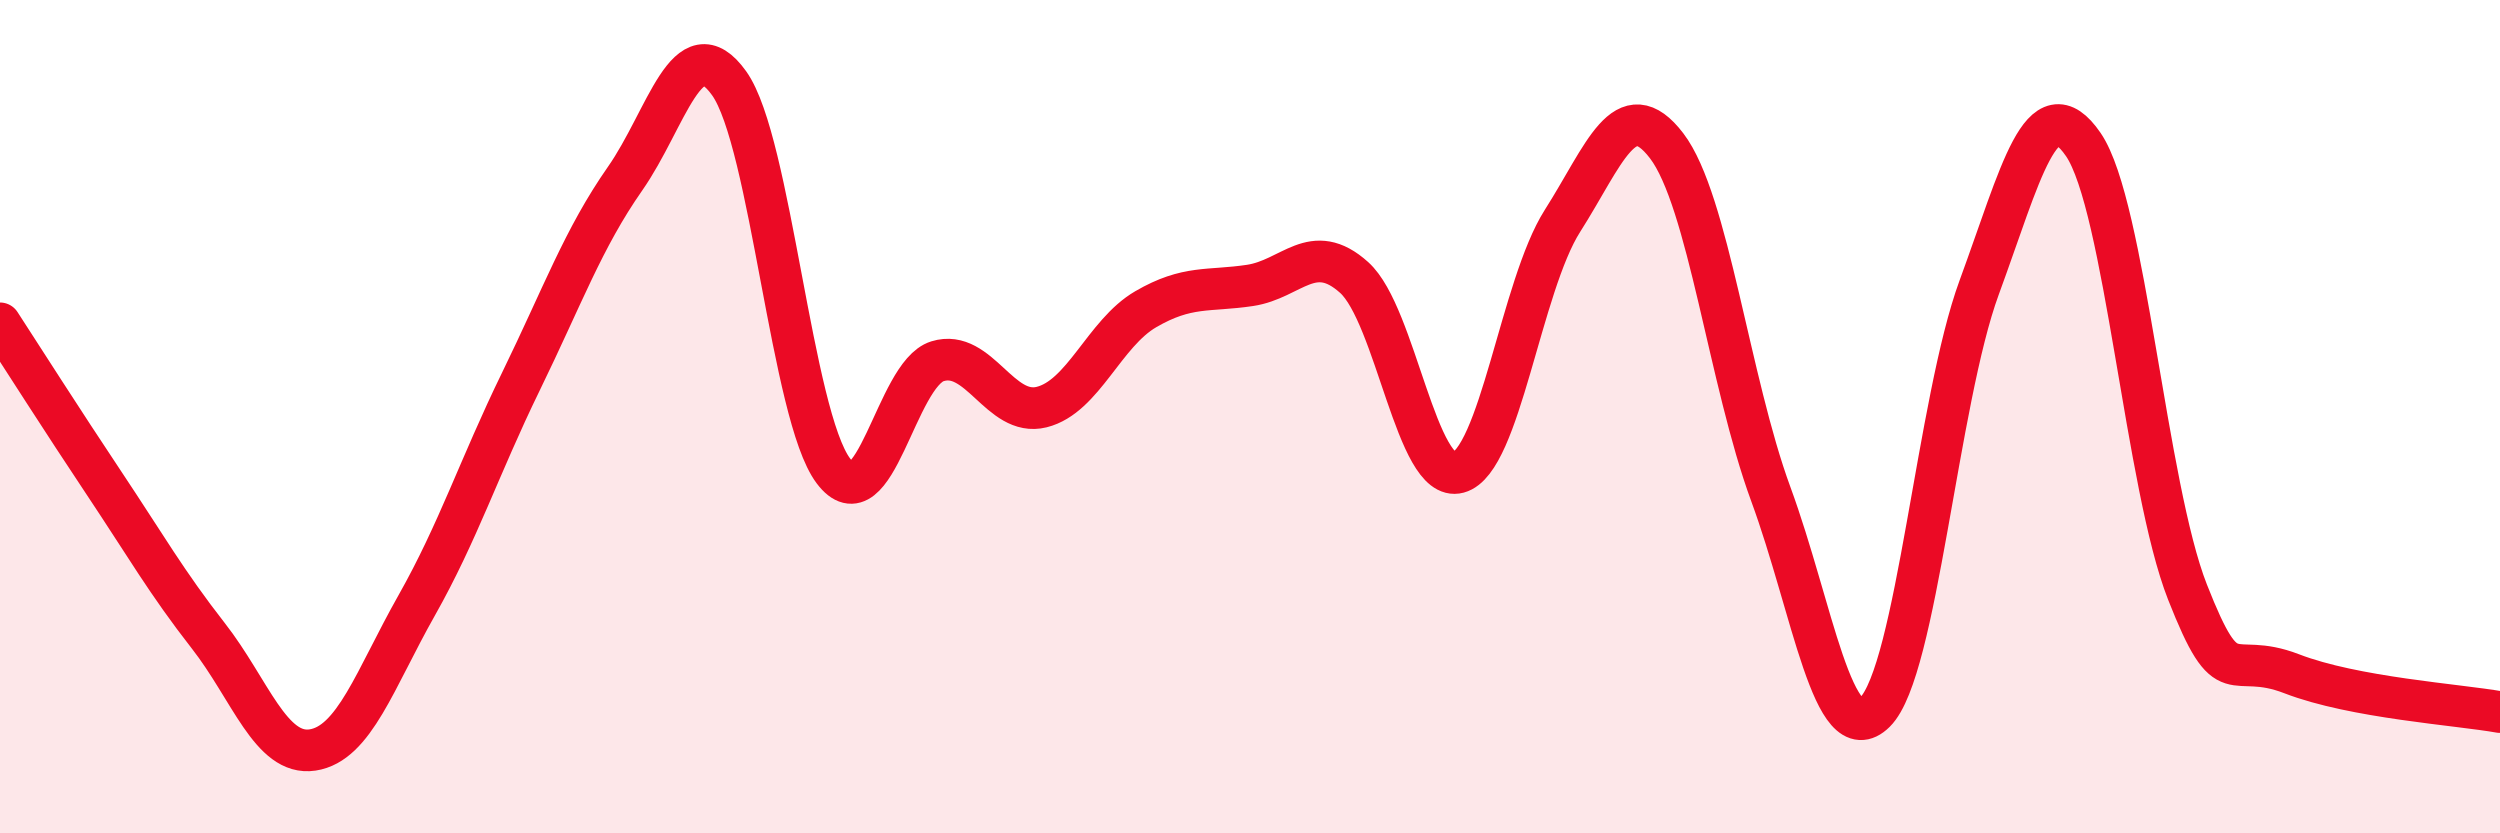
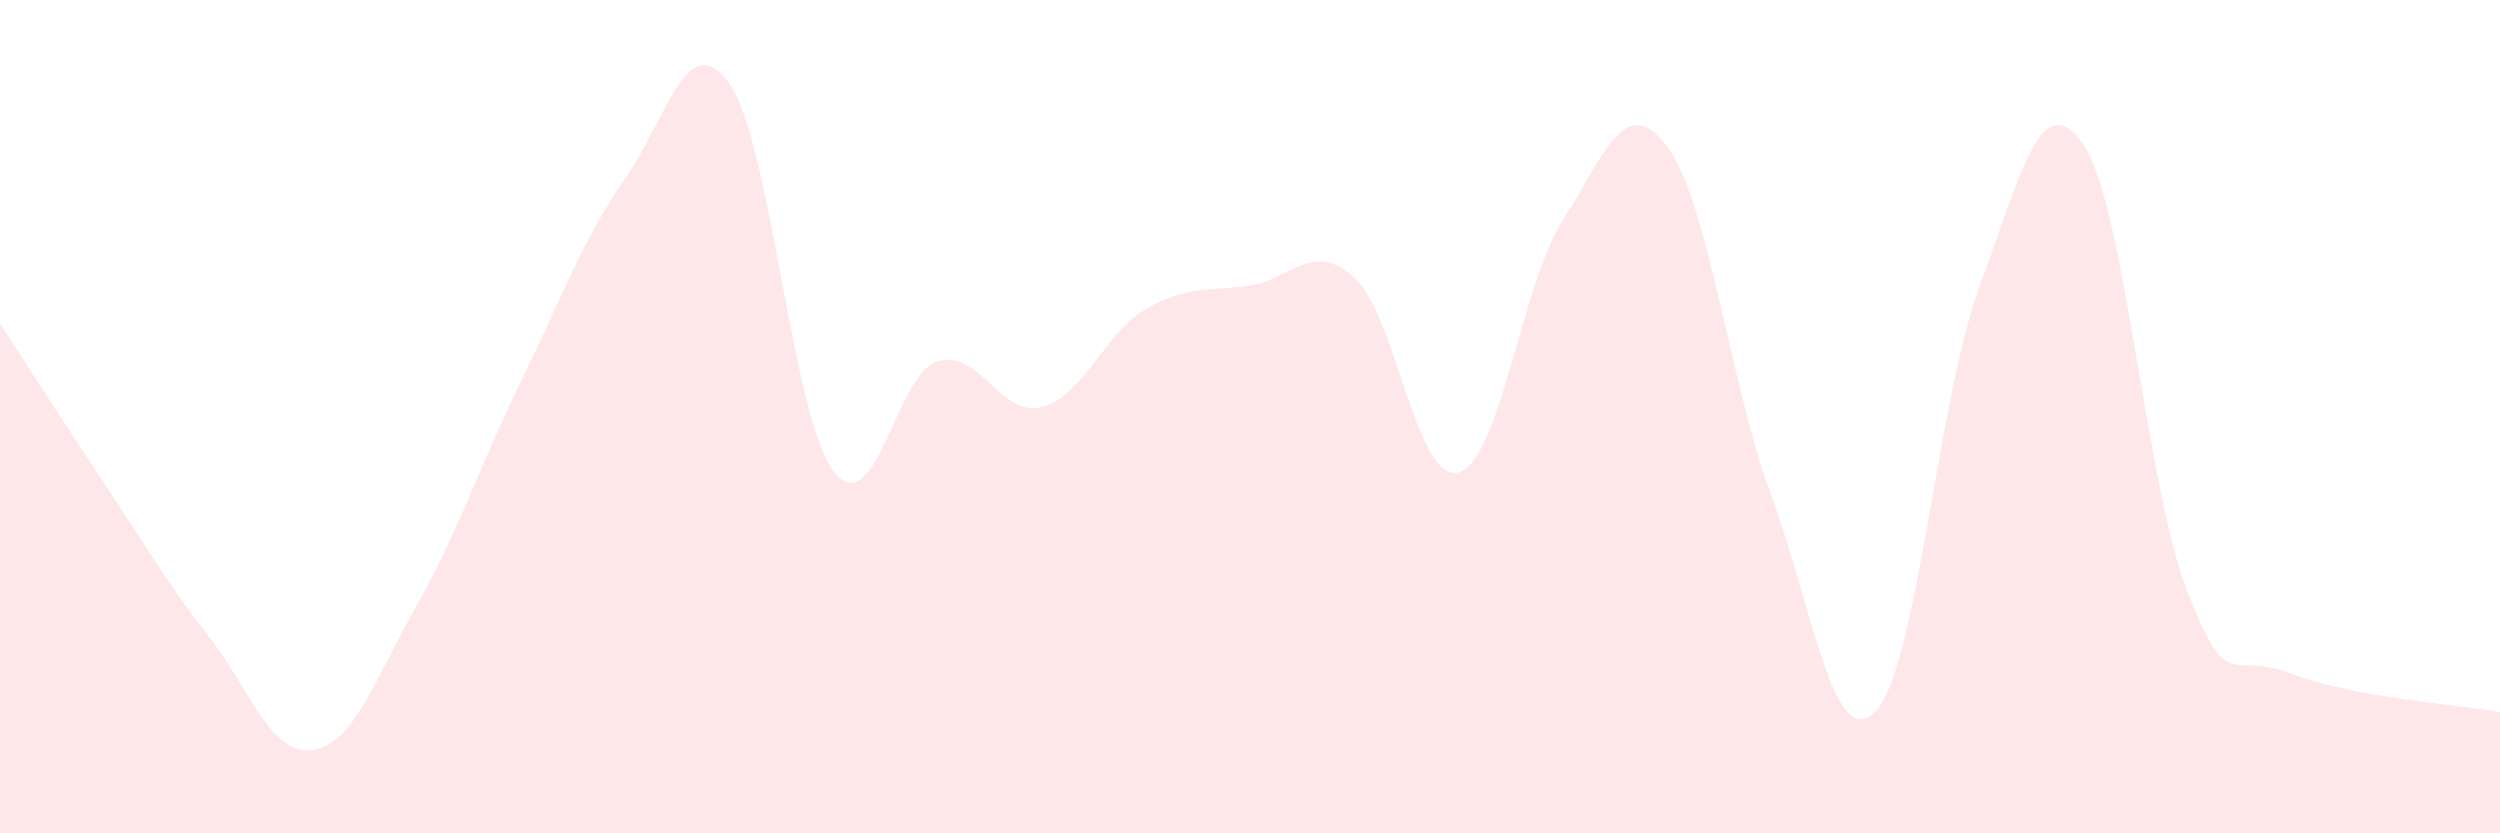
<svg xmlns="http://www.w3.org/2000/svg" width="60" height="20" viewBox="0 0 60 20">
  <path d="M 0,7.76 C 0.5,8.53 1.5,10.1 2.5,11.6 C 3.5,13.1 4,13.98 5,15.26 C 6,16.54 6.5,18.15 7.5,18 C 8.5,17.85 9,16.3 10,14.53 C 11,12.76 11.5,11.21 12.5,9.16 C 13.5,7.11 14,5.72 15,4.29 C 16,2.86 16.5,0.6 17.5,2 C 18.5,3.4 19,9.97 20,11.3 C 21,12.63 21.5,8.98 22.5,8.67 C 23.5,8.36 24,10.02 25,9.77 C 26,9.52 26.5,8 27.5,7.42 C 28.5,6.84 29,7 30,6.85 C 31,6.7 31.5,5.76 32.5,6.66 C 33.5,7.56 34,11.61 35,11.34 C 36,11.07 36.5,6.87 37.5,5.3 C 38.5,3.73 39,2.19 40,3.5 C 41,4.81 41.5,9.14 42.5,11.86 C 43.5,14.58 44,18.08 45,17.09 C 46,16.1 46.5,9.62 47.5,6.9 C 48.5,4.18 49,2.01 50,3.47 C 51,4.93 51.5,11.67 52.5,14.21 C 53.5,16.75 53.5,15.59 55,16.17 C 56.5,16.75 59,16.91 60,17.09L60 20L0 20Z" fill="#EB0A25" opacity="0.1" stroke-linecap="round" stroke-linejoin="round" />
-   <path d="M 0,7.76 C 0.5,8.53 1.5,10.1 2.5,11.6 C 3.5,13.1 4,13.98 5,15.26 C 6,16.54 6.5,18.15 7.5,18 C 8.5,17.85 9,16.3 10,14.53 C 11,12.76 11.5,11.21 12.5,9.16 C 13.5,7.11 14,5.72 15,4.29 C 16,2.86 16.5,0.6 17.5,2 C 18.5,3.4 19,9.97 20,11.3 C 21,12.63 21.5,8.98 22.5,8.67 C 23.5,8.36 24,10.02 25,9.77 C 26,9.52 26.5,8 27.5,7.42 C 28.5,6.84 29,7 30,6.85 C 31,6.7 31.5,5.76 32.5,6.66 C 33.5,7.56 34,11.61 35,11.34 C 36,11.07 36.5,6.87 37.5,5.3 C 38.5,3.73 39,2.19 40,3.5 C 41,4.81 41.5,9.14 42.5,11.86 C 43.5,14.58 44,18.08 45,17.09 C 46,16.1 46.5,9.62 47.5,6.9 C 48.5,4.18 49,2.01 50,3.47 C 51,4.93 51.5,11.67 52.5,14.21 C 53.5,16.75 53.5,15.59 55,16.17 C 56.5,16.75 59,16.91 60,17.09" stroke="#EB0A25" stroke-width="1" fill="none" stroke-linecap="round" stroke-linejoin="round" />
</svg>